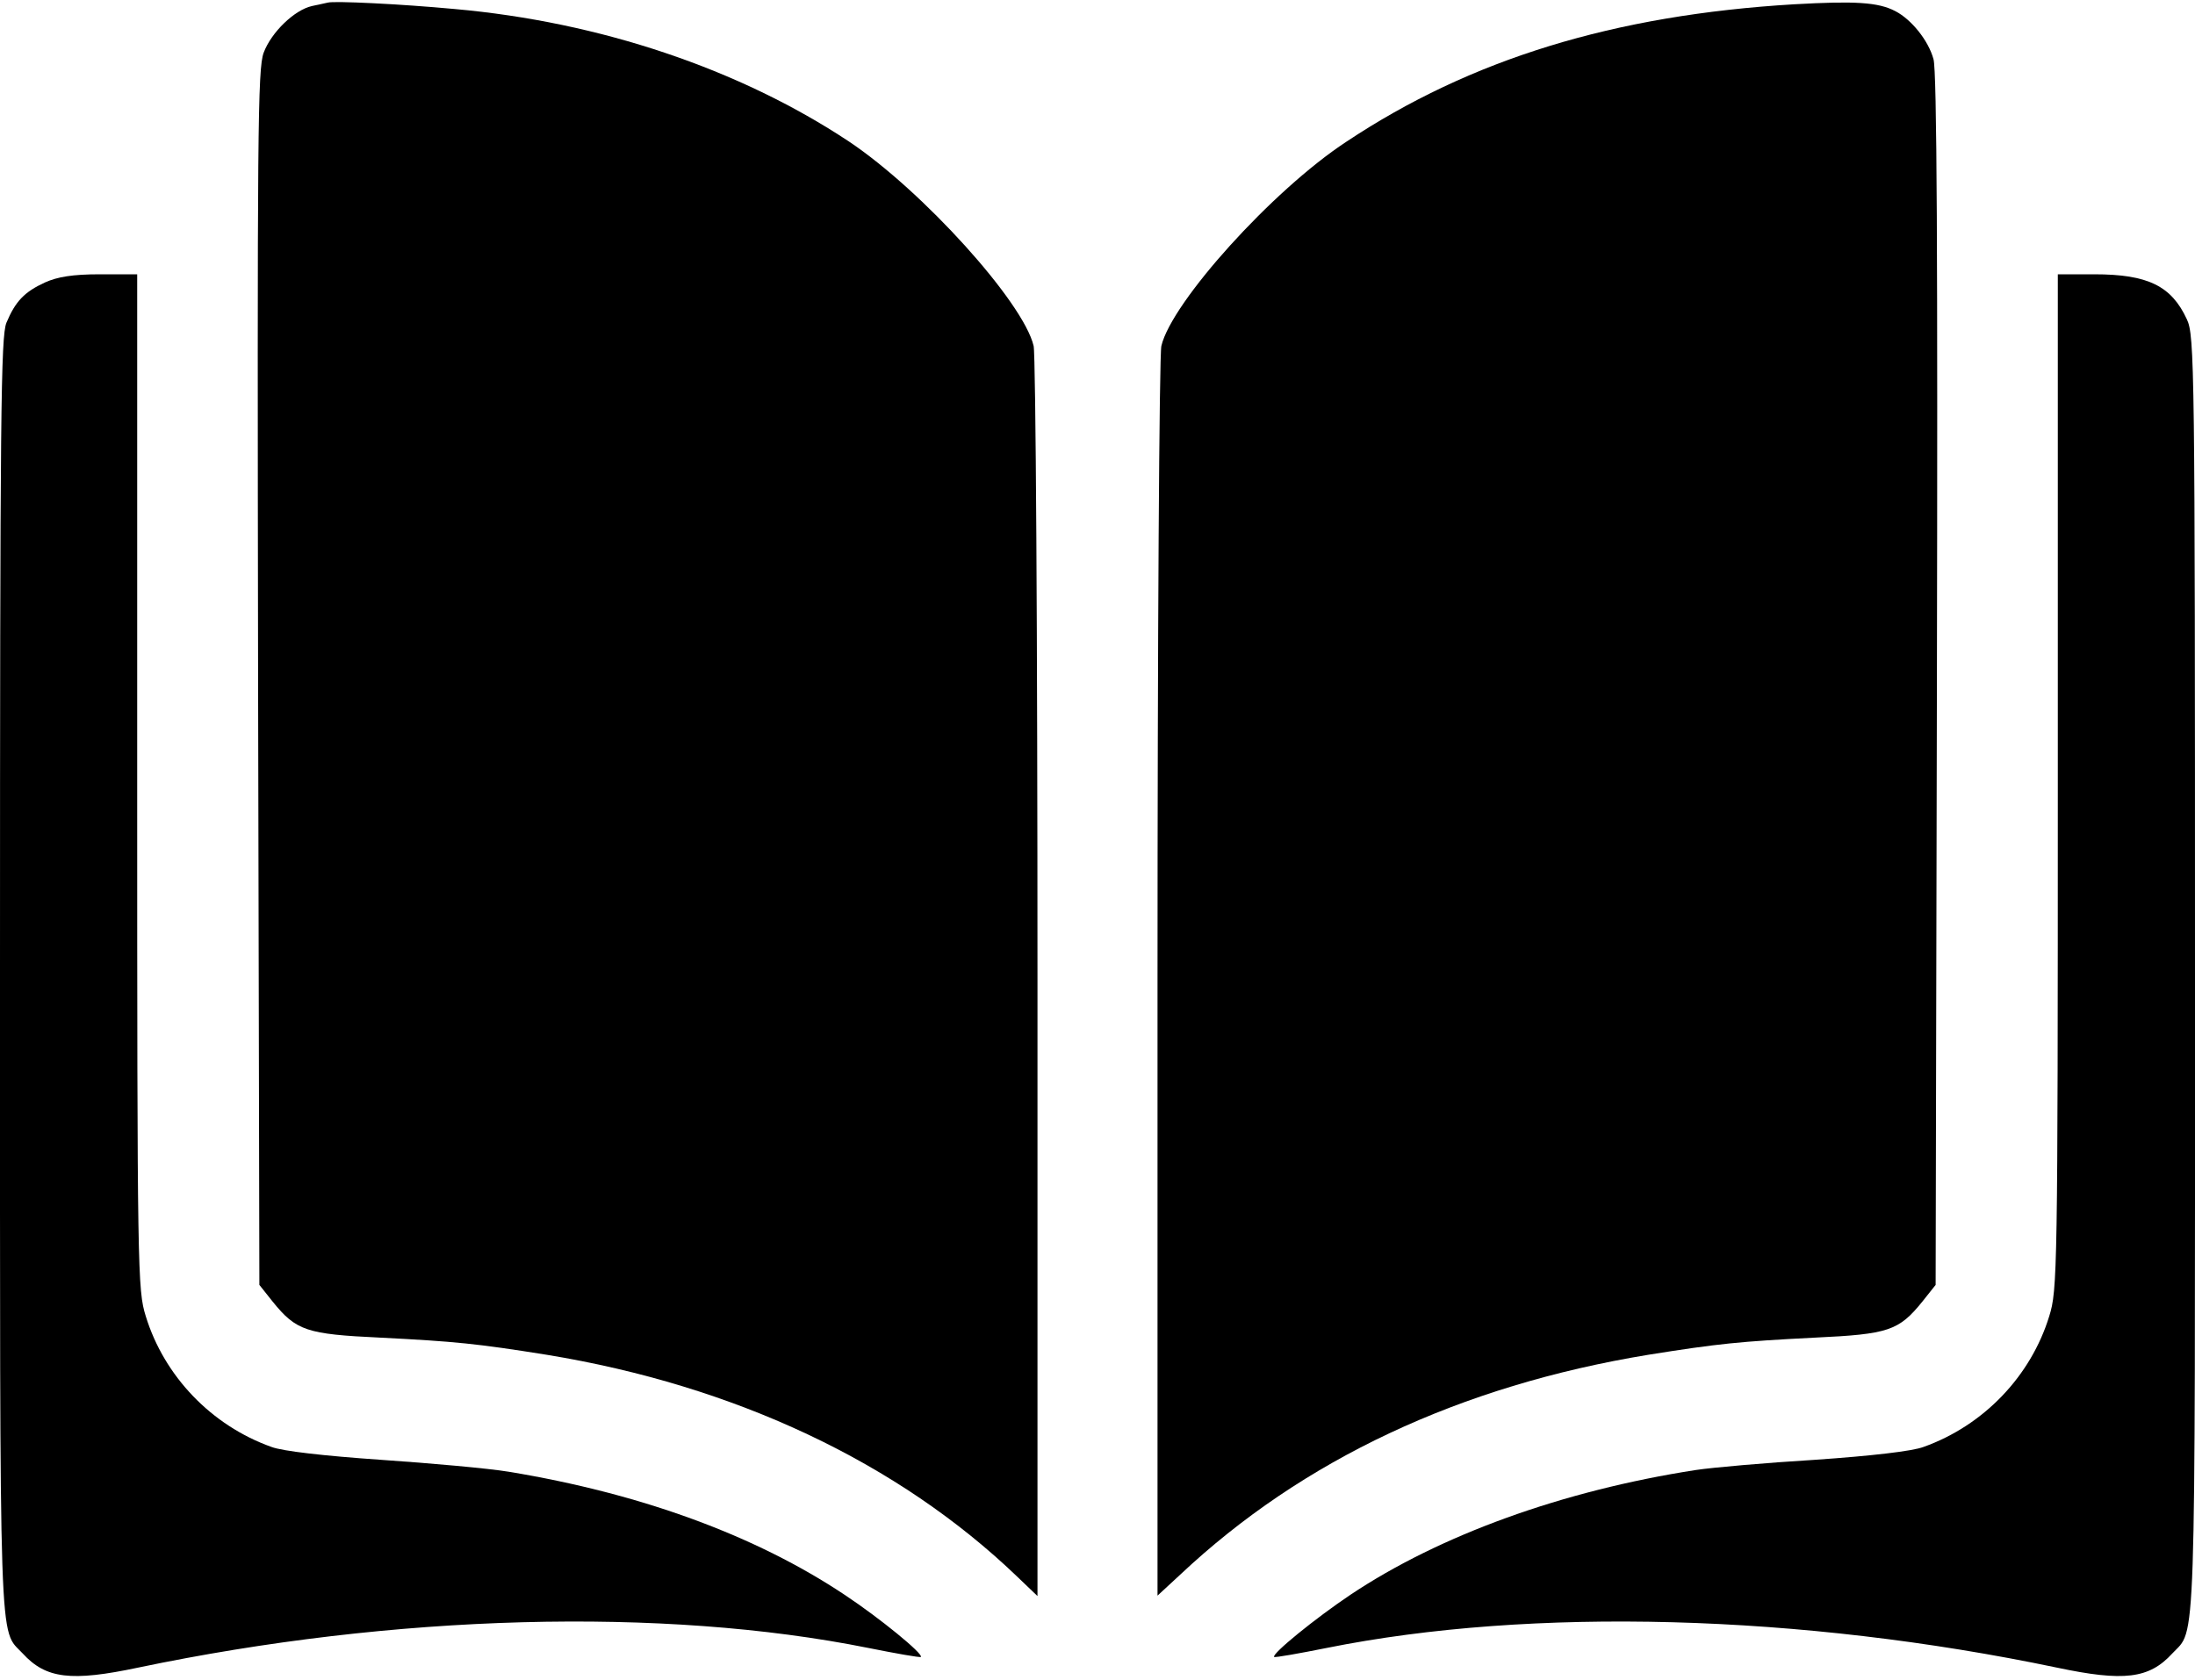
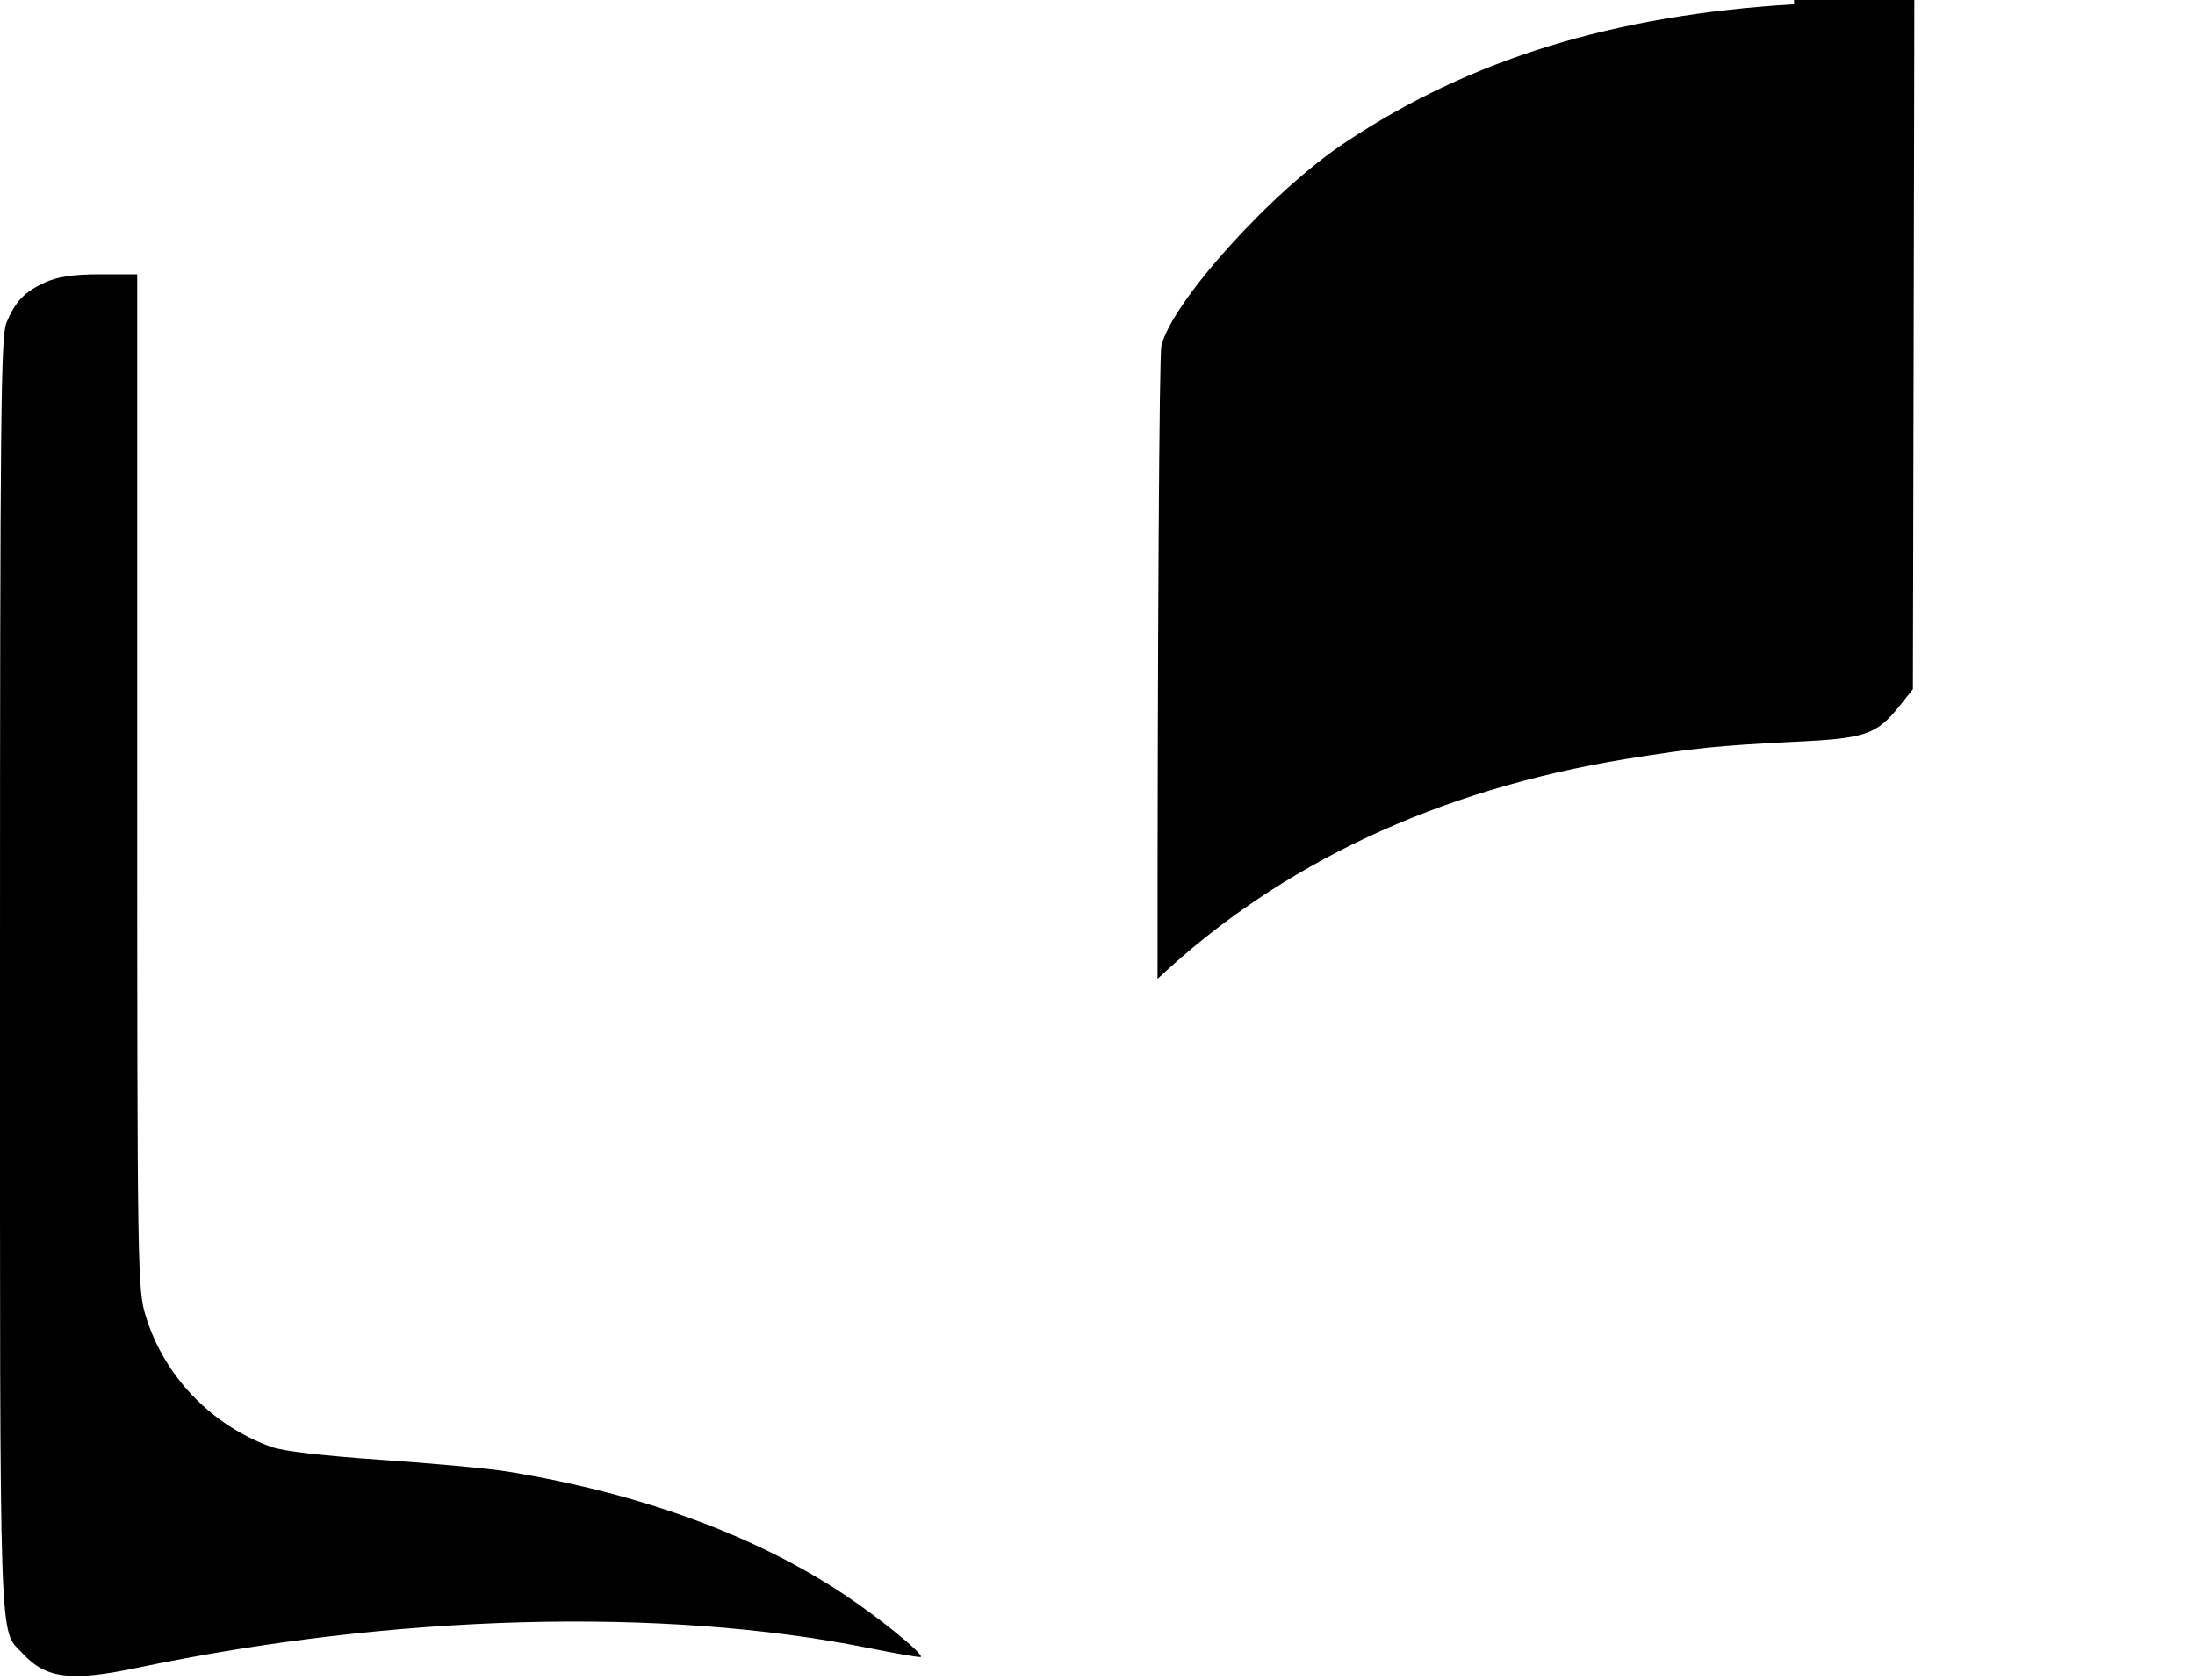
<svg xmlns="http://www.w3.org/2000/svg" version="1.0" width="512pt" height="392pt" viewBox="0 0 512 392" preserveAspectRatio="xMidYMid meet">
  <g transform="translate(0,392) scale(0.1,-0.1)" stroke="none">
-     <path d="M765 3914 c-5 -1 -22 -5 -37 -8 -41 -9 -95 -61 -113 -109 -14 -38 -15 -183 -13 -1459 l3 -1416 31 -39 c55 -68 79 -76 250 -84 177 -9 226 -14 389 -40 440 -72 821 -252 1098 -518 l47 -45 0 1439 c0 792 -4 1457 -9 1478 -24 102 -259 362 -431 477 -255 169 -581 279 -920 309 -129 12 -280 19 -295 15z" />
-     <path d="M4185 3910 c-420 -25 -755 -128 -1045 -321 -172 -113 -407 -374 -431 -476 -5 -21 -9 -686 -9 -1477 l0 -1439 53 49 c285 268 653 441 1092 513 163 26 212 31 389 40 171 8 195 16 250 84 l31 39 3 1411 c2 985 0 1423 -8 1449 -12 44 -52 93 -89 112 -40 21 -94 24 -236 16z" />
+     <path d="M4185 3910 c-420 -25 -755 -128 -1045 -321 -172 -113 -407 -374 -431 -476 -5 -21 -9 -686 -9 -1477 c285 268 653 441 1092 513 163 26 212 31 389 40 171 8 195 16 250 84 l31 39 3 1411 c2 985 0 1423 -8 1449 -12 44 -52 93 -89 112 -40 21 -94 24 -236 16z" />
    <path d="M105 3261 c-48 -22 -69 -44 -90 -94 -13 -32 -15 -208 -15 -1522 0 -1614 -3 -1523 53 -1583 54 -59 113 -66 269 -33 597 125 1225 142 1703 46 65 -13 121 -23 123 -21 6 7 -95 90 -178 145 -207 138 -474 236 -783 287 -48 8 -183 20 -300 28 -130 9 -228 20 -254 30 -140 50 -250 165 -293 305 -19 61 -20 99 -20 1247 l0 1184 -87 0 c-64 0 -99 -6 -128 -19z" />
-     <path d="M4800 2096 c0 -1148 -1 -1186 -20 -1247 -43 -140 -153 -255 -293 -305 -26 -10 -122 -21 -252 -30 -115 -7 -241 -18 -280 -24 -310 -48 -597 -152 -805 -291 -82 -55 -184 -138 -178 -145 2 -2 58 8 123 21 478 96 1106 79 1703 -46 156 -33 215 -26 269 33 56 60 53 -31 53 1585 0 1422 -1 1490 -19 1528 -36 78 -91 105 -216 105 l-85 0 0 -1184z" />
  </g>
</svg>